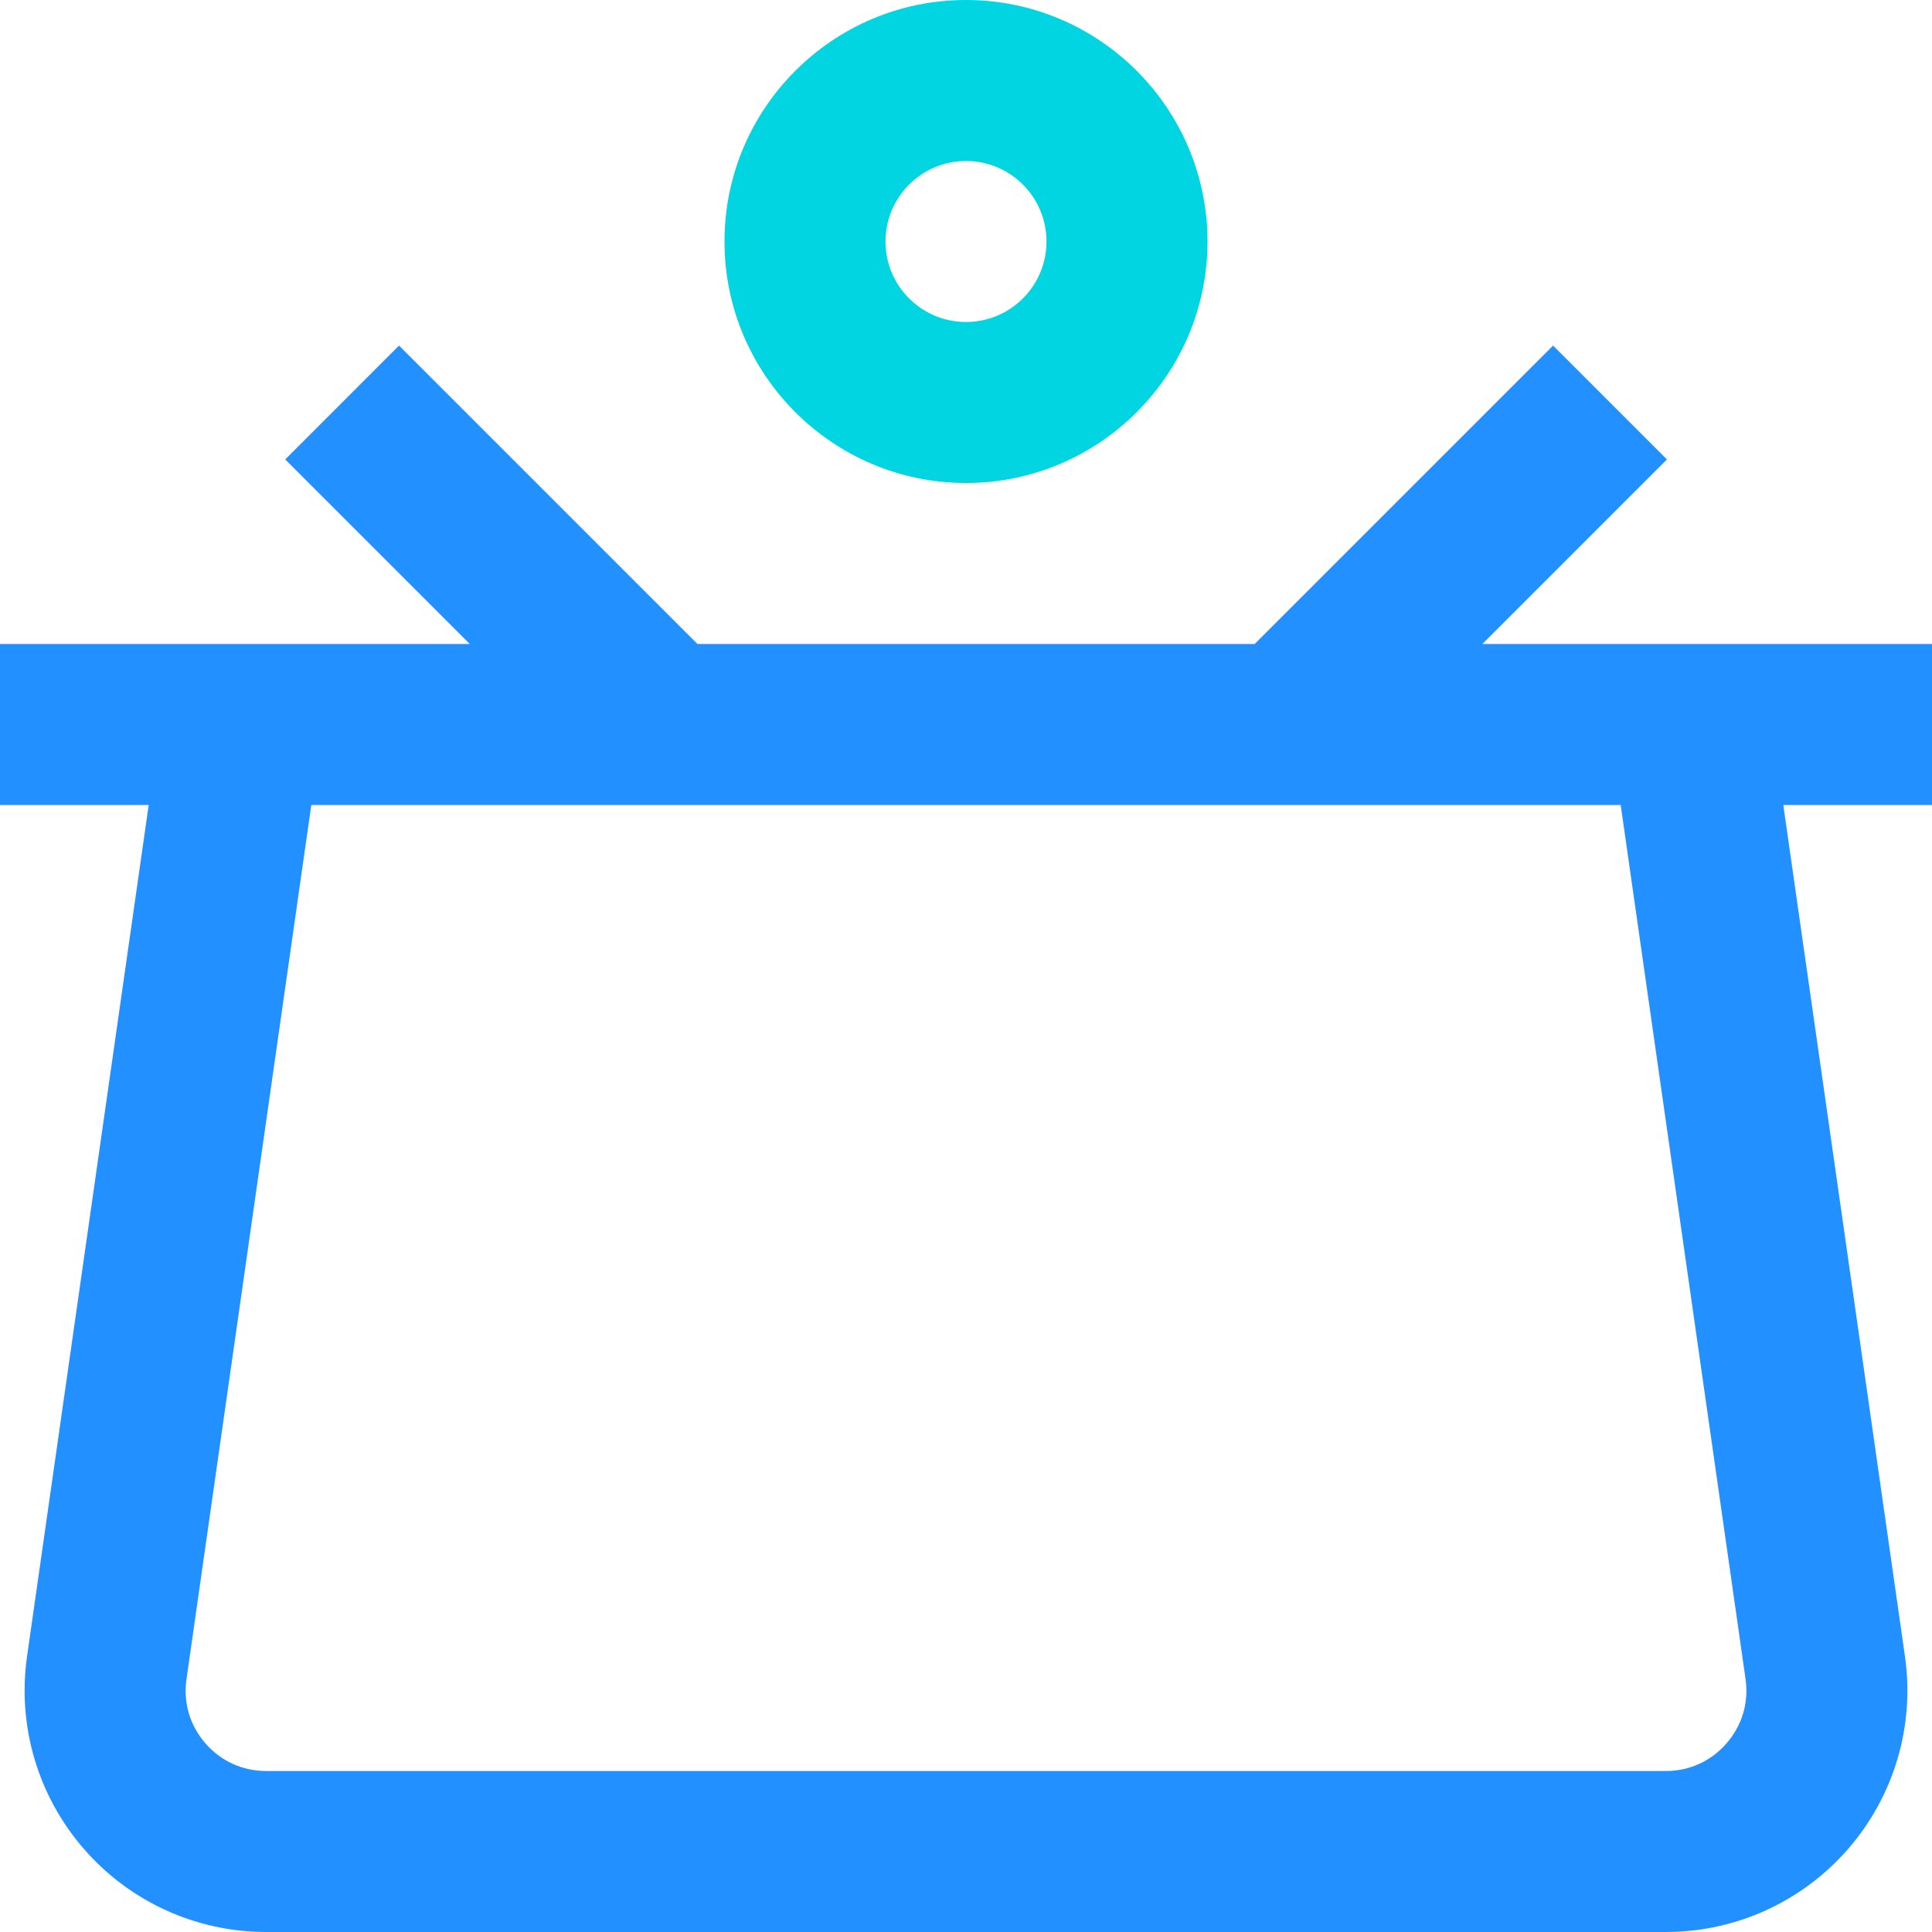
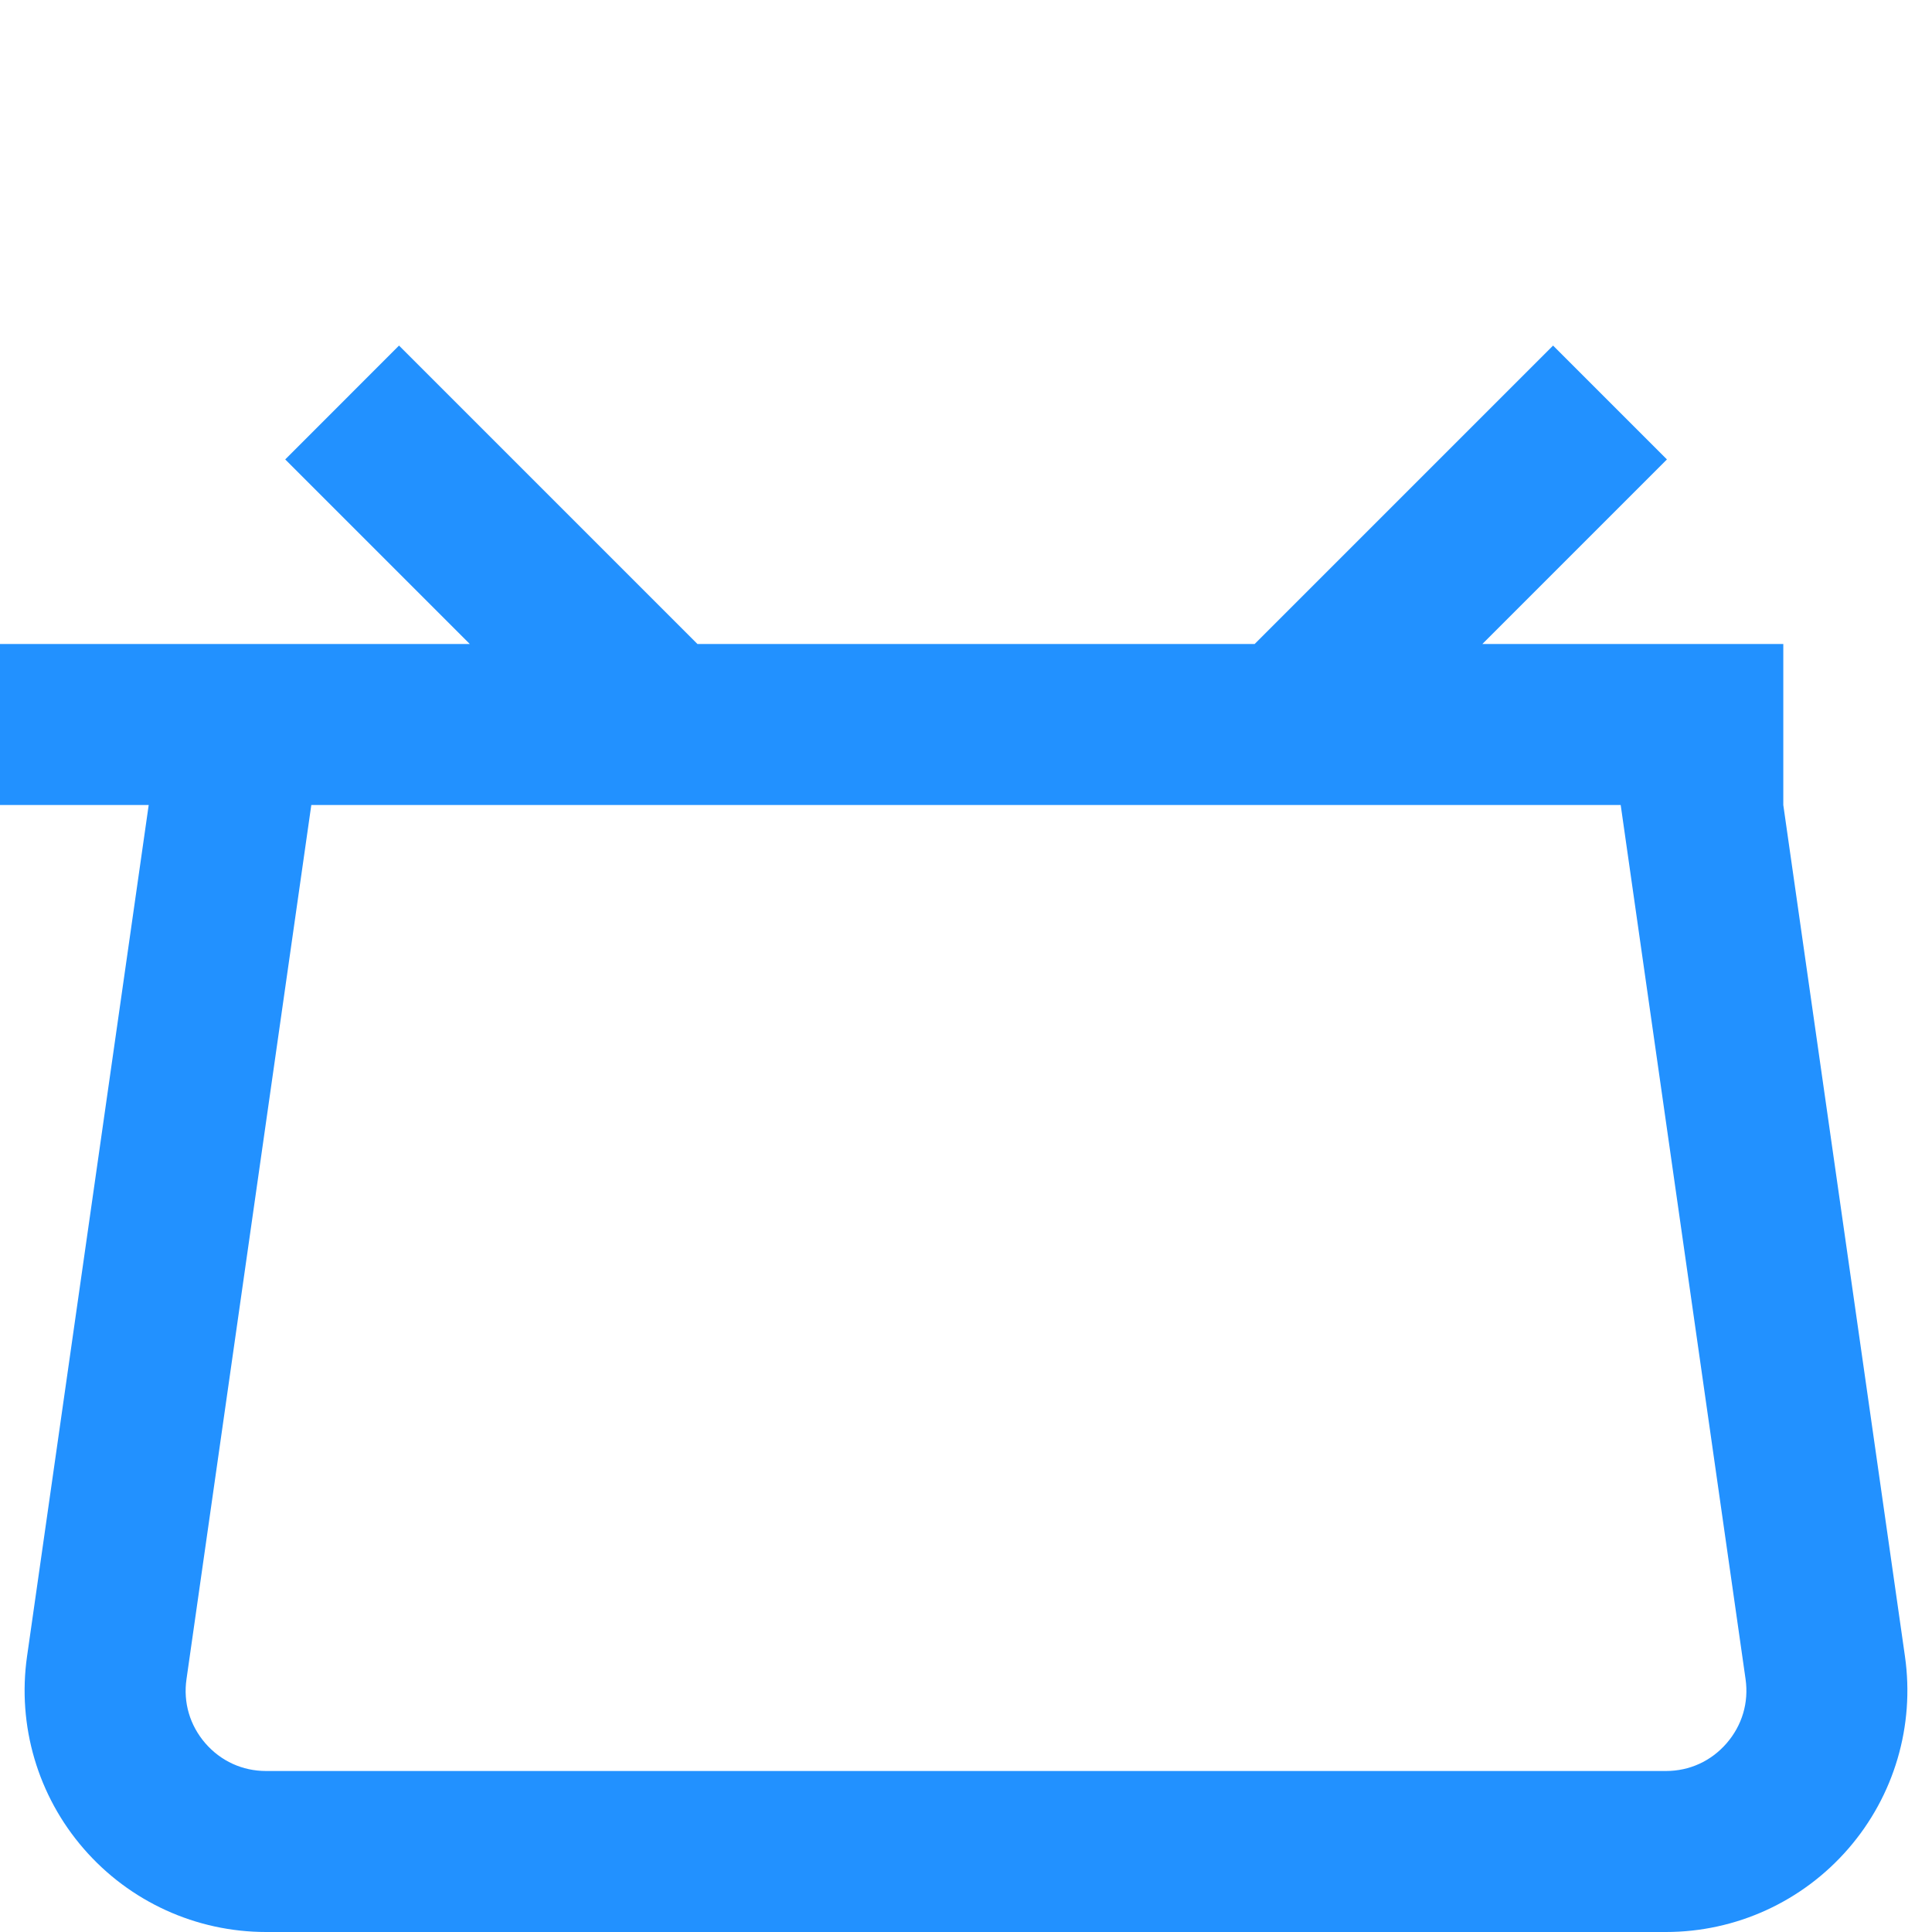
<svg xmlns="http://www.w3.org/2000/svg" width="30" height="30" viewBox="0 0 30 30" fill="none">
-   <path d="M30 10H27.334H23.018L25.884 7.134L24.116 5.366L19.482 10H10.83L6.196 5.366L4.429 7.134L7.295 10H2.666H0V12.5H2.309L0.42 25.719C0.266 26.797 0.587 27.886 1.3 28.707C2.013 29.529 3.044 30 4.132 30H25.868C26.956 30 27.987 29.529 28.7 28.707C29.413 27.886 29.734 26.797 29.58 25.719L27.691 12.5H30V10ZM27.105 26.073C27.157 26.437 27.052 26.791 26.811 27.069C26.57 27.347 26.235 27.5 25.868 27.5H4.132C3.765 27.5 3.43 27.347 3.188 27.069C2.948 26.791 2.843 26.437 2.896 26.073L4.834 12.5H25.166L27.105 26.073Z" fill="#2291FF" />
-   <path d="M18.75 3.75C18.75 1.682 17.068 0 15 0C12.932 0 11.25 1.682 11.25 3.75C11.25 5.818 12.932 7.5 15 7.5C17.068 7.5 18.75 5.818 18.75 3.75ZM13.75 3.75C13.75 3.06 14.31 2.5 15 2.5C15.69 2.5 16.25 3.06 16.25 3.75C16.25 4.44 15.69 5 15 5C14.31 5 13.75 4.44 13.75 3.75Z" fill="#01D5E1" />
+   <path d="M30 10H27.334H23.018L25.884 7.134L24.116 5.366L19.482 10H10.83L6.196 5.366L4.429 7.134L7.295 10H2.666H0V12.5H2.309L0.42 25.719C0.266 26.797 0.587 27.886 1.3 28.707C2.013 29.529 3.044 30 4.132 30H25.868C26.956 30 27.987 29.529 28.7 28.707C29.413 27.886 29.734 26.797 29.58 25.719L27.691 12.5V10ZM27.105 26.073C27.157 26.437 27.052 26.791 26.811 27.069C26.57 27.347 26.235 27.5 25.868 27.5H4.132C3.765 27.5 3.43 27.347 3.188 27.069C2.948 26.791 2.843 26.437 2.896 26.073L4.834 12.5H25.166L27.105 26.073Z" fill="#2291FF" />
</svg>